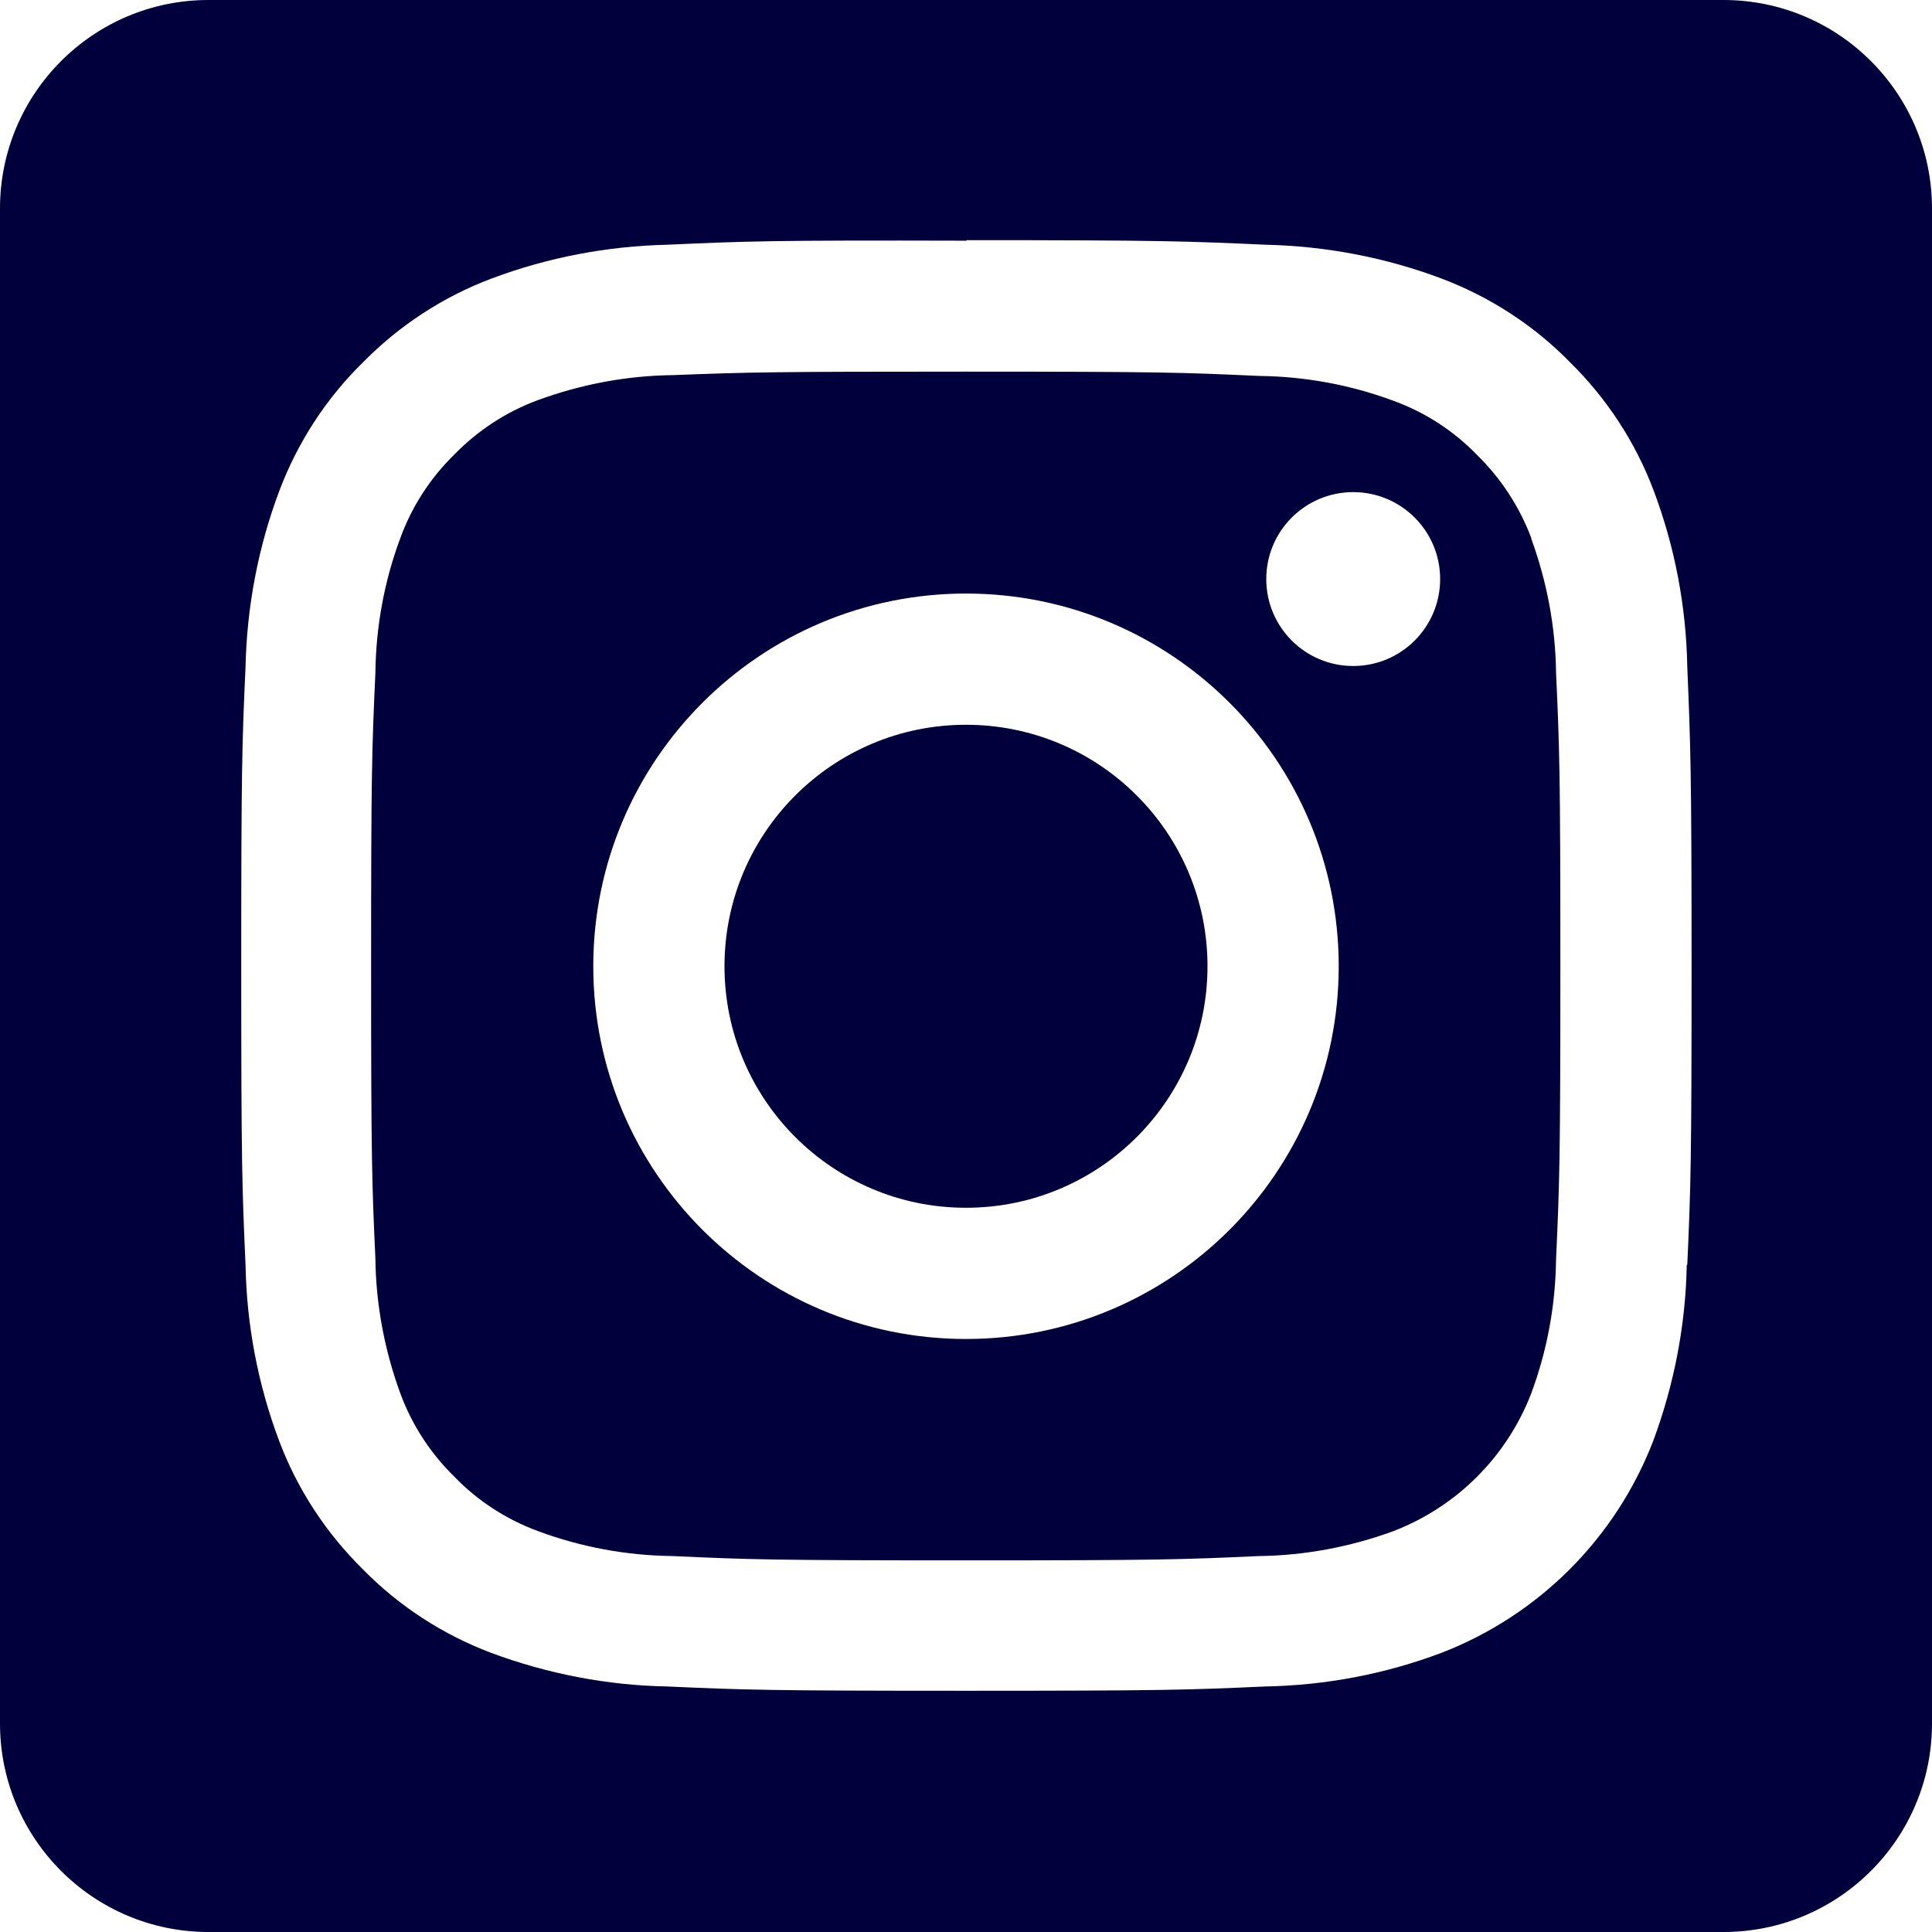
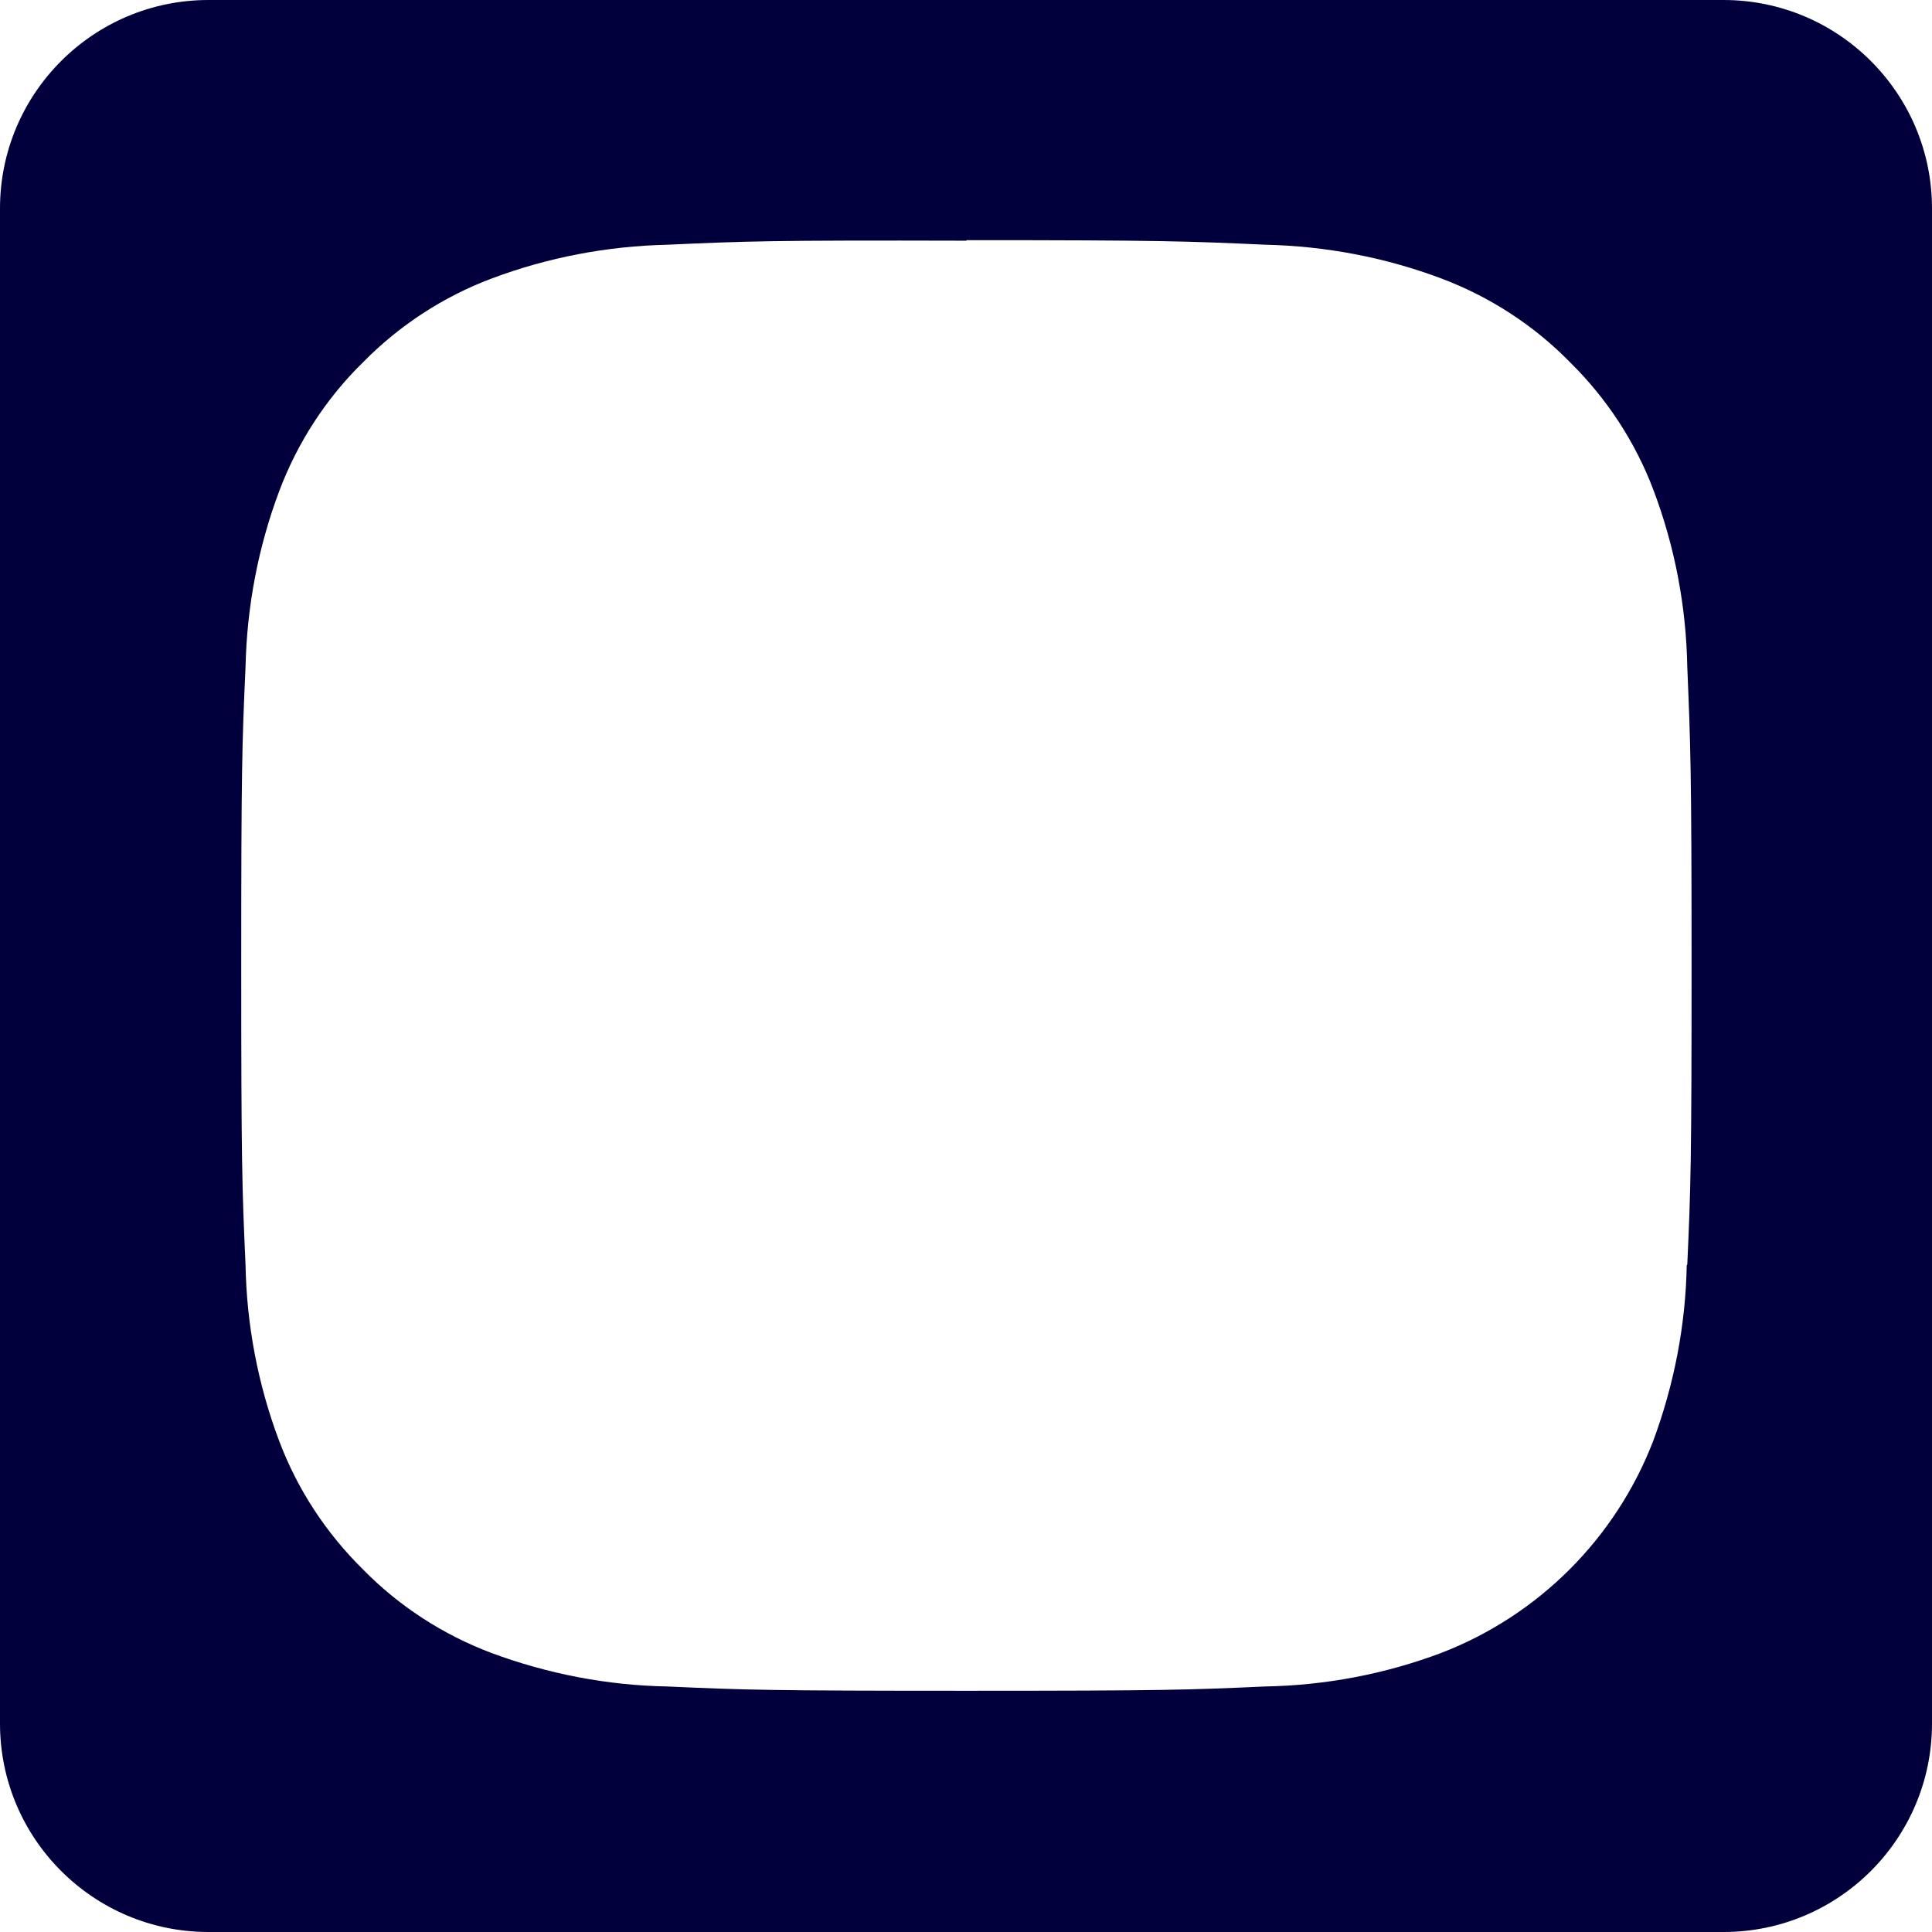
<svg xmlns="http://www.w3.org/2000/svg" id="Layer_1" version="1.1" viewBox="0 0 72 72">
  <defs>
    <style>
      .st0 {
        fill: #02003c;
      }
    </style>
  </defs>
  <path class="st0" d="M64.23,0H7.77C3.48,0,0,3.48,0,7.77v56.46c0,4.29,3.48,7.77,7.77,7.77h56.46c4.29,0,7.77-3.48,7.77-7.77V7.77c0-4.29-3.48-7.77-7.77-7.77ZM62.86,47.14c-.04,2.24-.47,4.46-1.25,6.56-1.4,3.63-4.27,6.5-7.9,7.9-2.1.79-4.32,1.21-6.56,1.25-2.88.13-3.8.16-11.14.16s-8.26-.03-11.14-.16c-2.24-.04-4.46-.47-6.56-1.25-1.8-.68-3.44-1.74-4.79-3.12-1.37-1.35-2.44-2.98-3.12-4.79-.79-2.1-1.21-4.32-1.25-6.56-.13-2.88-.16-3.8-.16-11.14s.03-8.25.16-11.14c.05-2.24.47-4.46,1.26-6.56.68-1.8,1.74-3.44,3.12-4.79,1.35-1.37,2.98-2.44,4.79-3.12,2.1-.79,4.32-1.21,6.56-1.26,2.89-.13,3.8-.17,11.14-.15v-.02c7.34,0,8.26.04,11.14.17,2.24.05,4.46.47,6.56,1.26,1.8.68,3.44,1.74,4.79,3.12,1.37,1.35,2.44,2.98,3.12,4.79.79,2.1,1.21,4.32,1.25,6.56.12,2.89.16,3.8.16,11.14s-.03,8.26-.16,11.14Z" />
-   <path class="st0" d="M57.07,20.06c-.44-1.17-1.13-2.23-2.02-3.1-.87-.9-1.93-1.59-3.11-2.02-1.61-.6-3.3-.91-5.02-.93-2.85-.13-3.7-.16-10.92-.16s-8.07.02-10.93.13c-1.71.02-3.41.34-5.02.93-1.17.43-2.23,1.12-3.11,2.02-.9.88-1.59,1.94-2.02,3.12-.6,1.61-.91,3.3-.93,5.02-.13,2.85-.16,3.7-.16,10.92s.03,8.07.16,10.92c.02,1.71.34,3.41.93,5.02.43,1.17,1.12,2.23,2.02,3.11.87.9,1.94,1.59,3.11,2.02,1.61.6,3.31.91,5.02.93,2.85.13,3.7.16,10.92.16s8.07-.03,10.92-.16c1.71-.02,3.41-.34,5.02-.93,2.36-.91,4.22-2.77,5.13-5.12.6-1.61.91-3.3.93-5.02.13-2.85.16-3.7.16-10.92s-.03-8.07-.16-10.92c-.02-1.71-.34-3.41-.93-5.02ZM36,49.9c-7.67,0-13.89-6.22-13.89-13.89,0-7.67,6.22-13.89,13.89-13.89s13.89,6.22,13.89,13.89-6.22,13.89-13.89,13.89ZM50.43,24.82c-1.79,0-3.24-1.45-3.24-3.24s1.45-3.24,3.24-3.24,3.24,1.45,3.24,3.24-1.45,3.24-3.24,3.24Z" />
-   <circle class="st0" cx="36" cy="36.01" r="9" />
</svg>